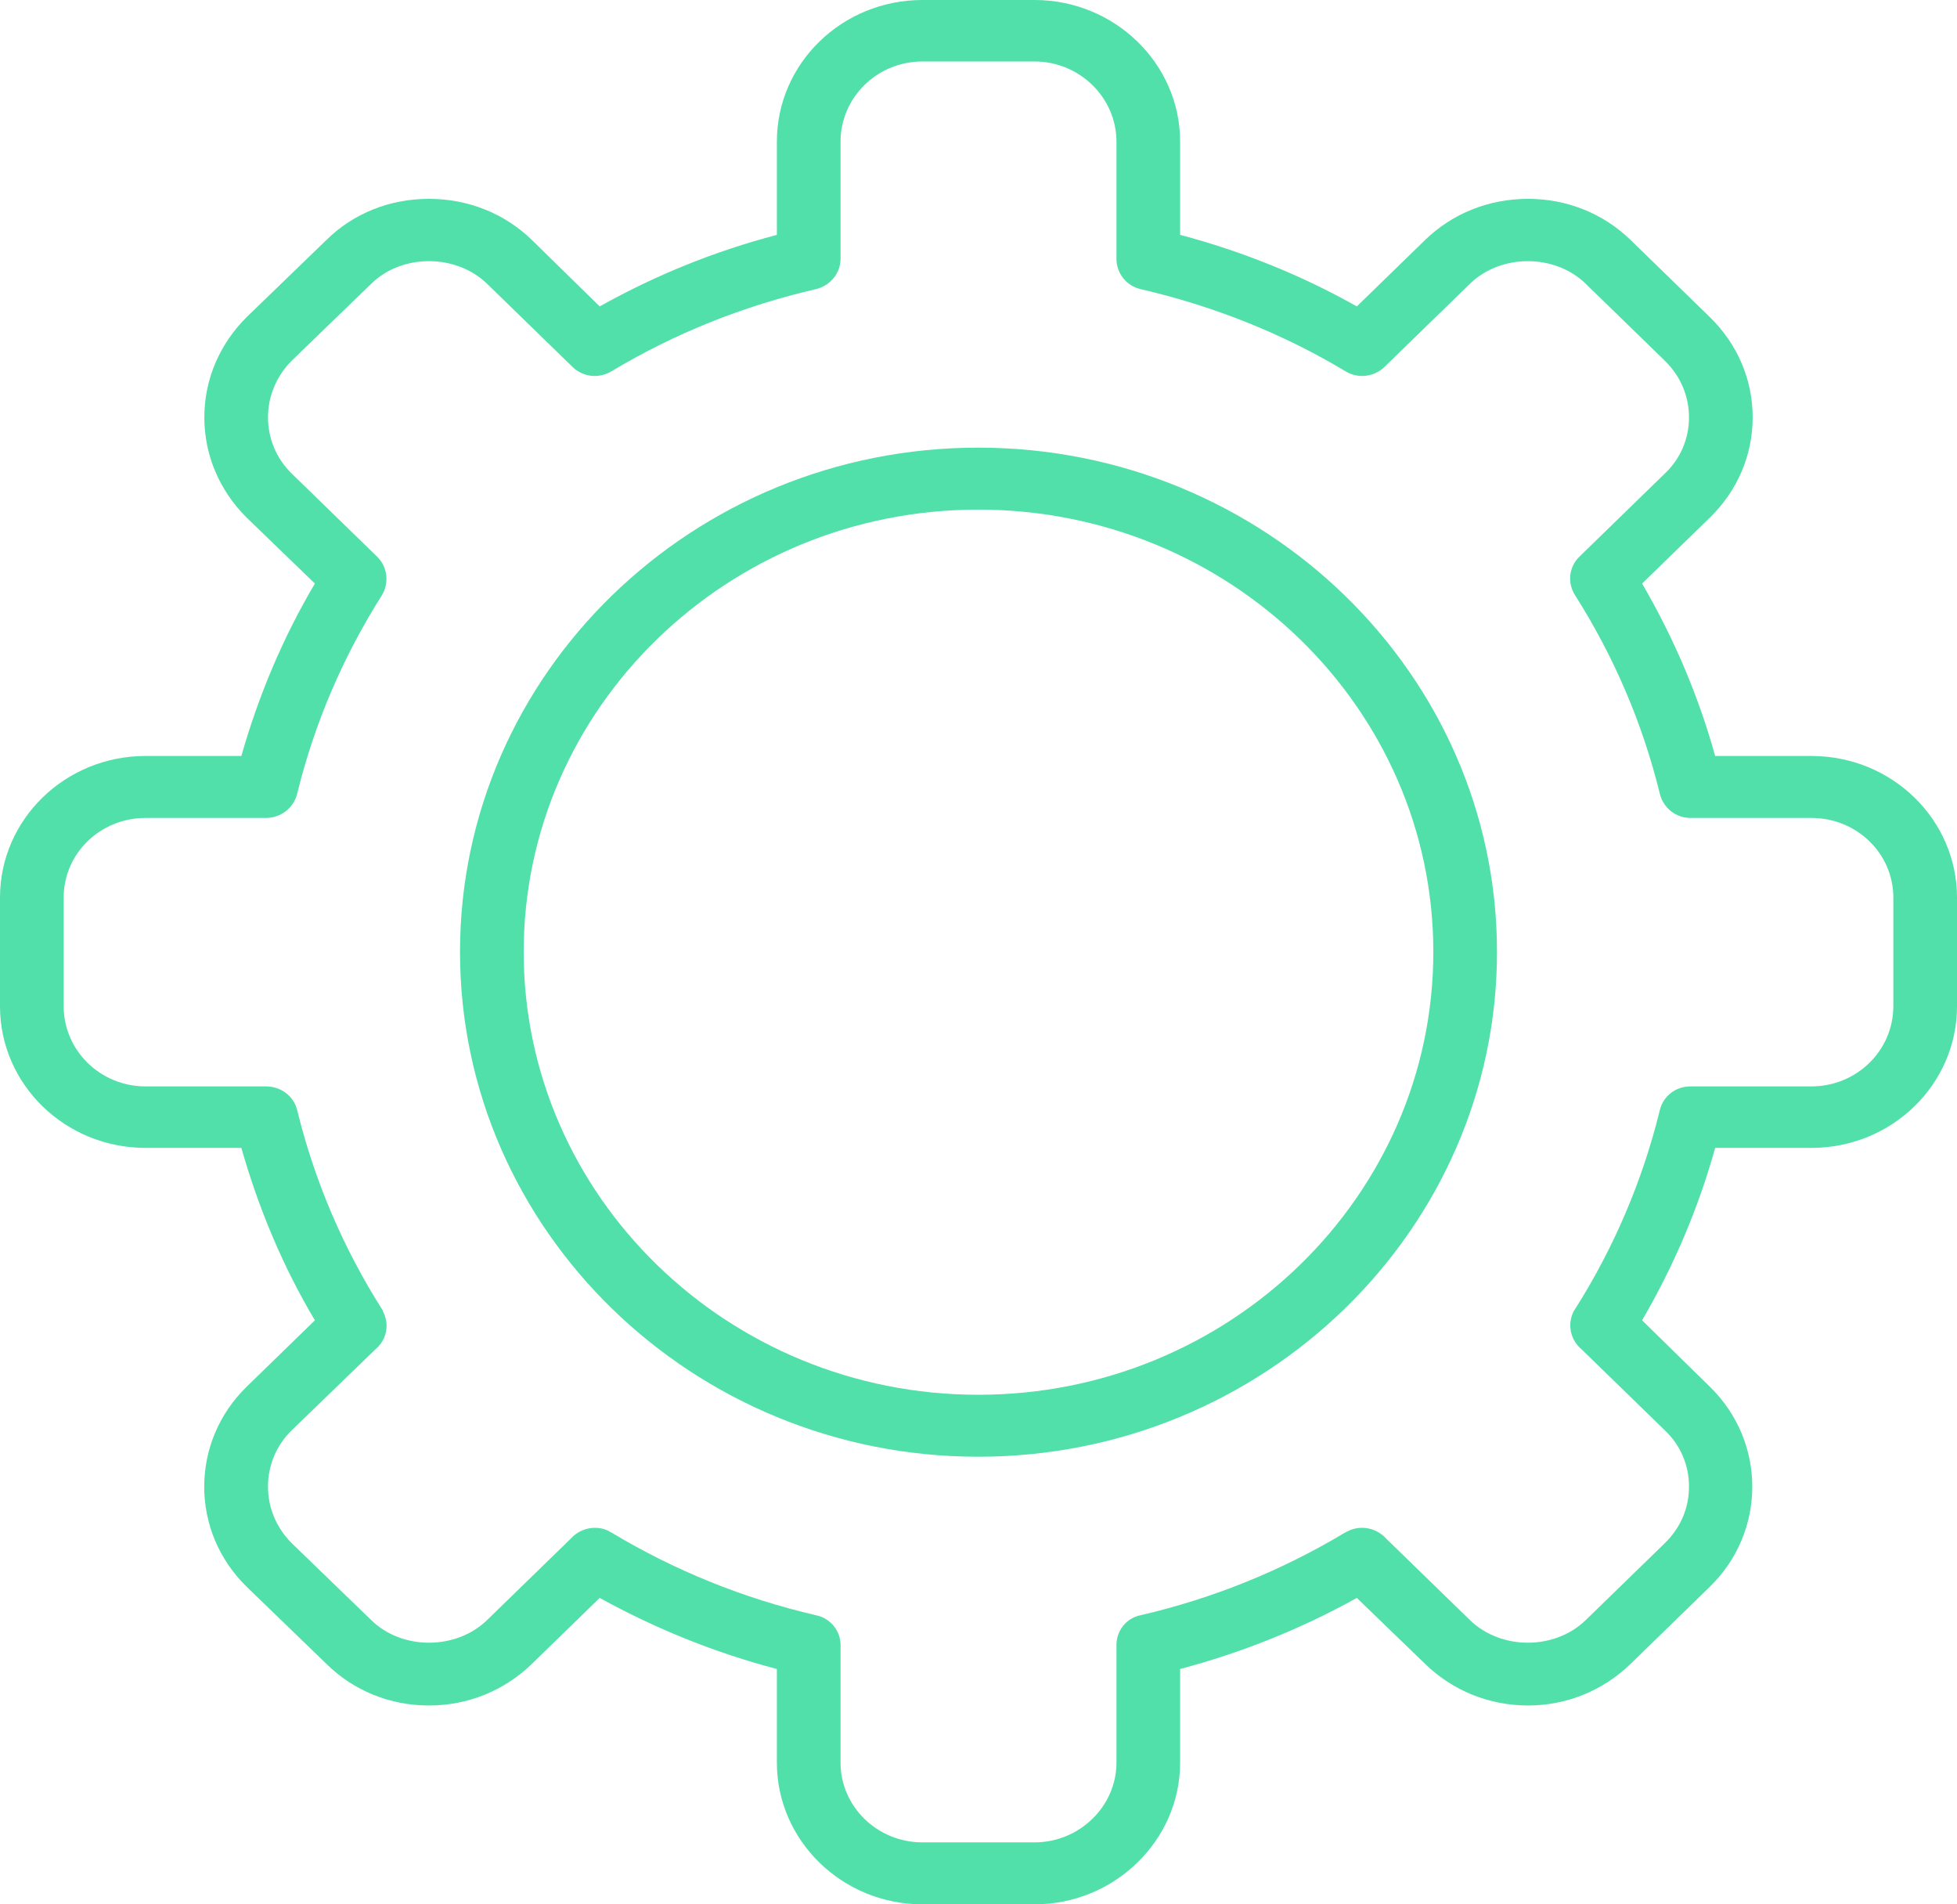
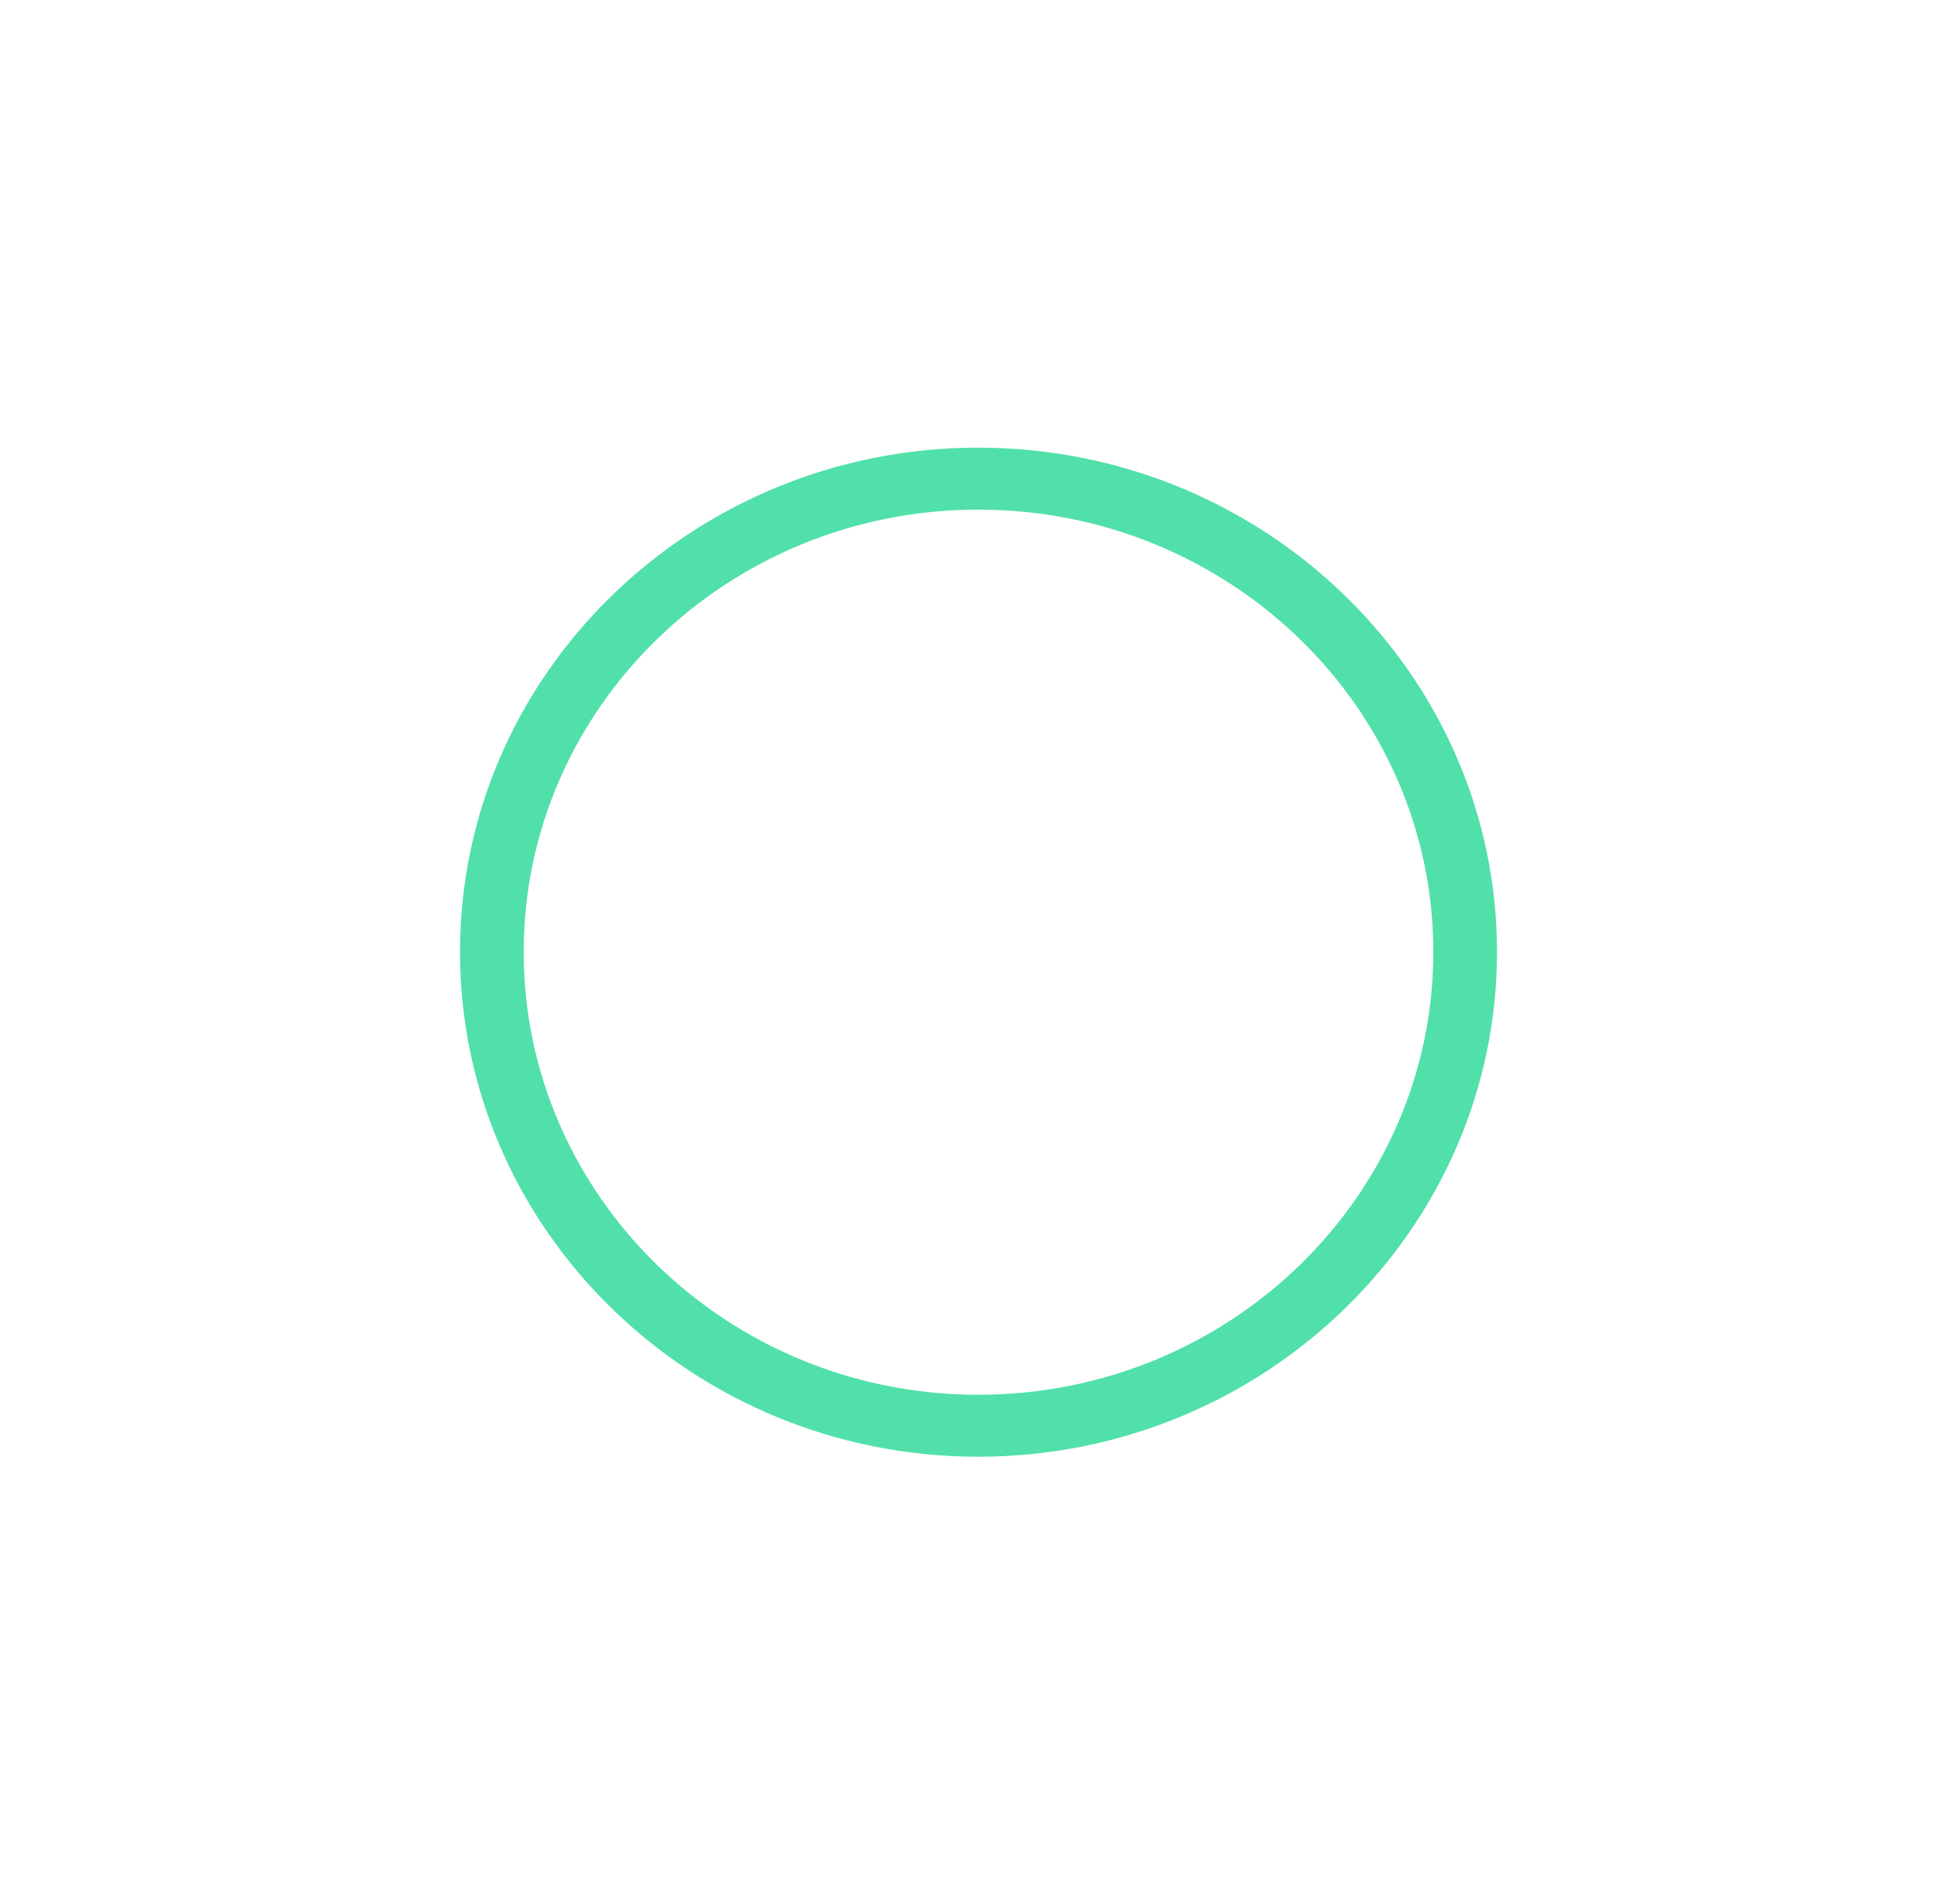
<svg xmlns="http://www.w3.org/2000/svg" width="111" height="108" viewBox="0 0 111 108" fill="none">
  <path d="M55.486 28.901C41.265 28.901 29.703 40.15 29.703 53.987C29.703 67.825 41.265 79.101 55.486 79.101C69.736 79.101 81.298 67.825 81.298 53.987C81.298 40.15 69.736 28.901 55.486 28.901ZM55.486 82.615C39.277 82.615 26.092 69.758 26.092 53.987C26.092 38.216 39.277 25.387 55.486 25.387C71.696 25.387 84.909 38.216 84.909 53.987C84.909 69.758 71.696 82.615 55.486 82.615Z" fill="#51E0A9" />
-   <path d="M34.686 86.918C38.269 89.069 42.16 90.649 46.276 91.603C47.087 91.766 47.675 92.474 47.675 93.291V99.965C47.675 102.443 49.747 104.486 52.322 104.486H58.677C61.225 104.486 63.325 102.443 63.325 99.965V93.291C63.325 92.474 63.884 91.766 64.696 91.603C68.811 90.649 72.703 89.069 76.286 86.918C76.314 86.918 76.314 86.918 76.342 86.89C76.37 86.863 76.426 86.863 76.454 86.836C77.21 86.454 78.106 86.672 78.638 87.272L83.369 91.875C85.133 93.591 88.184 93.591 89.948 91.875L94.427 87.517C95.323 86.645 95.799 85.528 95.799 84.303C95.799 83.104 95.323 81.96 94.427 81.116L89.696 76.513C89.08 75.995 88.884 75.123 89.248 74.388C89.276 74.333 89.304 74.279 89.332 74.252C91.543 70.765 93.167 66.952 94.147 62.948C94.343 62.158 95.043 61.613 95.883 61.613H102.741C105.317 61.613 107.389 59.57 107.389 57.064V50.908C107.389 48.403 105.317 46.387 102.741 46.387H95.883C95.043 46.387 94.343 45.815 94.147 45.025C93.167 41.021 91.543 37.235 89.332 33.748C88.884 33.04 88.996 32.141 89.584 31.569L94.427 26.857C95.323 26.013 95.799 24.869 95.799 23.67C95.799 22.472 95.323 21.328 94.427 20.456L89.948 16.098C88.184 14.382 85.133 14.382 83.369 16.098L78.526 20.81C77.938 21.382 77.014 21.491 76.314 21.055C72.731 18.903 68.811 17.351 64.696 16.397C63.884 16.207 63.325 15.499 63.325 14.681V8.035C63.325 5.529 61.225 3.486 58.677 3.486H52.322C49.747 3.486 47.675 5.529 47.675 8.035V14.681C47.675 15.499 47.087 16.207 46.276 16.397C42.16 17.351 38.269 18.903 34.686 21.055C33.958 21.491 33.062 21.382 32.474 20.81L27.631 16.098C25.867 14.382 22.788 14.382 21.052 16.098L16.545 20.456C15.677 21.328 15.201 22.472 15.201 23.67C15.201 24.869 15.677 26.013 16.545 26.857L21.388 31.569C21.976 32.141 22.088 33.04 21.668 33.748C19.456 37.235 17.833 41.021 16.853 45.025C16.657 45.815 15.929 46.387 15.089 46.387H8.259C5.683 46.387 3.611 48.403 3.611 50.908V57.064C3.611 59.57 5.683 61.613 8.259 61.613H15.089C15.929 61.613 16.657 62.158 16.853 62.948C17.833 66.952 19.456 70.765 21.668 74.252C21.696 74.279 21.724 74.333 21.724 74.388C22.116 75.123 21.92 75.995 21.304 76.513L16.545 81.116C15.677 81.96 15.201 83.104 15.201 84.303C15.201 85.528 15.677 86.645 16.545 87.517L21.052 91.875C22.788 93.591 25.867 93.591 27.631 91.875L32.362 87.272C32.894 86.672 33.79 86.454 34.546 86.836C34.574 86.863 34.63 86.89 34.686 86.918ZM58.677 108H52.322C47.759 108 44.064 104.377 44.064 99.965V94.653C40.536 93.727 37.177 92.365 34.014 90.622L30.178 94.354C28.611 95.879 26.539 96.723 24.328 96.723C22.116 96.723 20.044 95.879 18.505 94.354L13.998 89.996C10.778 86.863 10.778 81.769 13.998 78.637L17.861 74.878C16.041 71.828 14.669 68.532 13.689 65.1H8.259C3.695 65.1 0 61.504 0 57.064V50.908C0 46.469 3.695 42.873 8.259 42.873H13.689C14.669 39.441 16.041 36.172 17.861 33.094L13.998 29.363C12.458 27.838 11.59 25.822 11.59 23.67C11.59 21.518 12.458 19.503 13.998 17.977L18.505 13.619C20.044 12.094 22.116 11.277 24.328 11.277C26.539 11.277 28.611 12.094 30.178 13.619L34.014 17.378C37.177 15.608 40.536 14.246 44.064 13.32V8.035C44.064 3.595 47.759 -0 52.322 -0H58.677C63.212 -0 66.936 3.595 66.936 8.035V13.32C70.435 14.246 73.823 15.608 76.958 17.378L80.822 13.619C82.389 12.094 84.461 11.277 86.672 11.277C88.856 11.277 90.927 12.094 92.495 13.619L96.974 17.977C98.542 19.503 99.41 21.518 99.41 23.67C99.41 25.822 98.542 27.838 96.974 29.363L93.139 33.094C94.931 36.172 96.331 39.441 97.282 42.873H102.741C107.305 42.873 111 46.469 111 50.908V57.064C111 61.504 107.305 65.1 102.741 65.1H97.282C96.331 68.532 94.931 71.8 93.139 74.878L96.974 78.637C100.194 81.769 100.194 86.863 96.974 89.996L92.495 94.354C90.927 95.879 88.856 96.723 86.672 96.723C84.461 96.723 82.389 95.879 80.822 94.354L76.958 90.622C73.823 92.365 70.435 93.727 66.936 94.653V99.965C66.936 104.377 63.212 108 58.677 108Z" fill="#51E0A9" />
</svg>